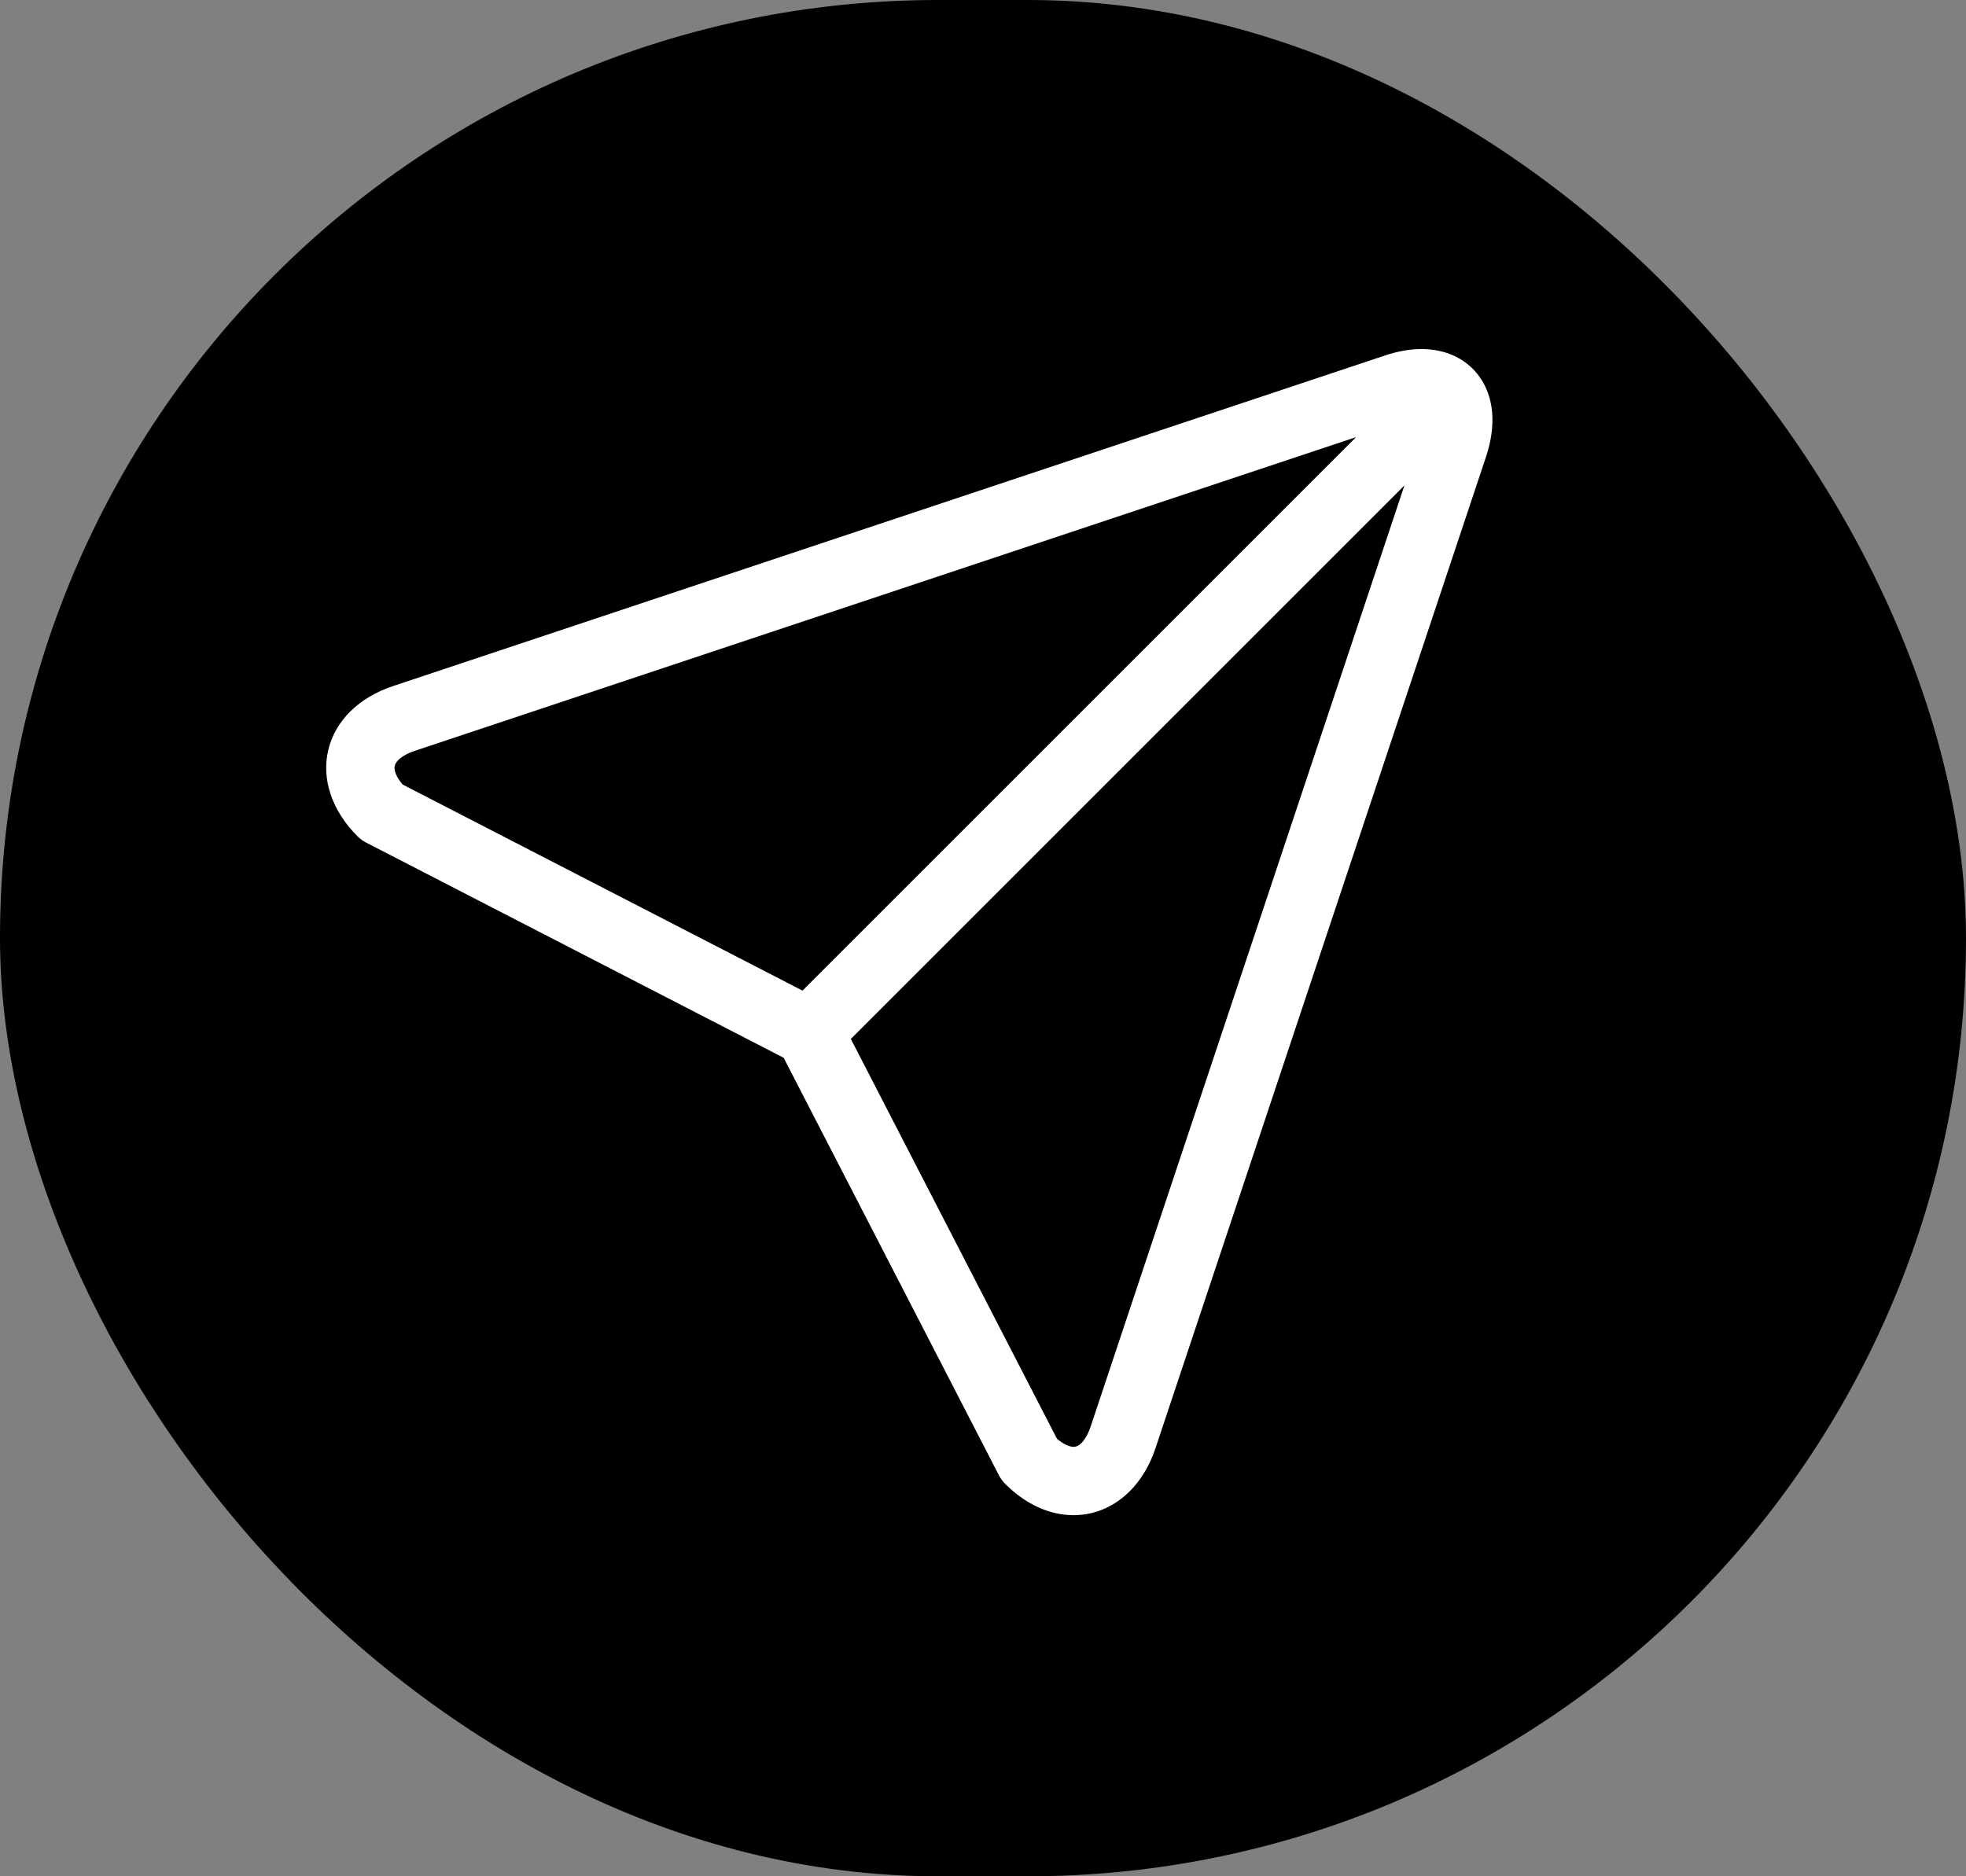
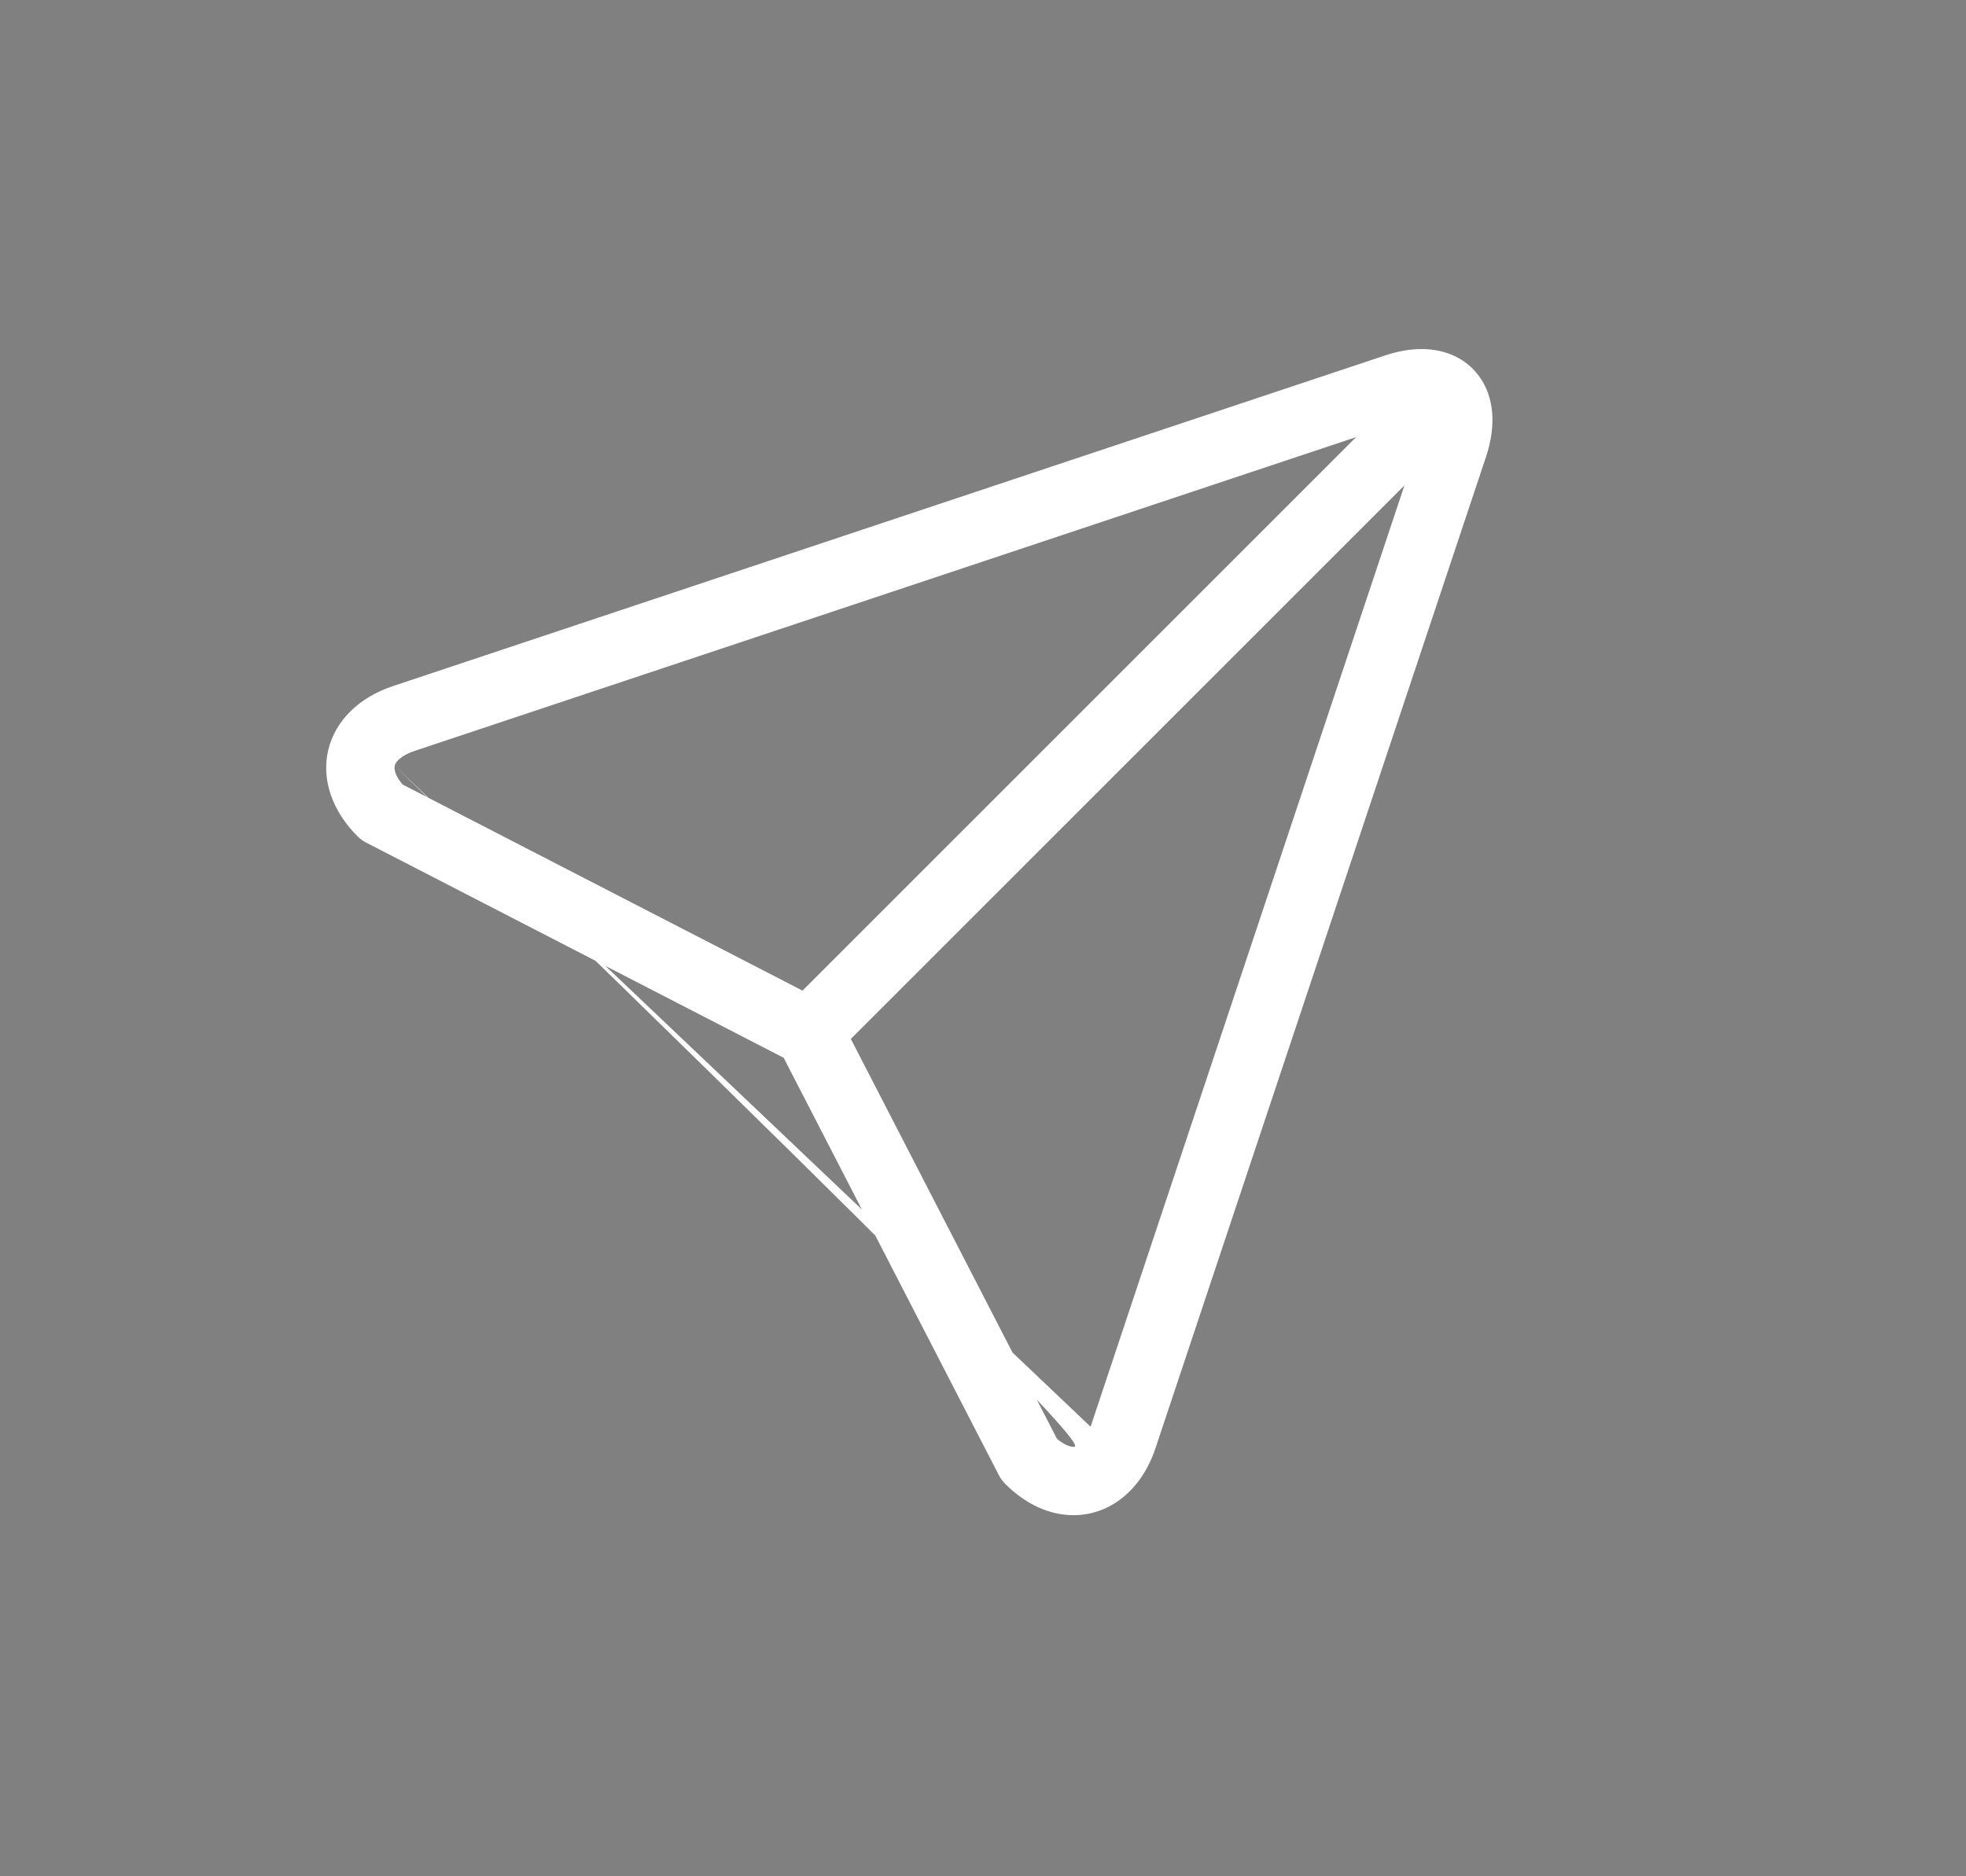
<svg xmlns="http://www.w3.org/2000/svg" width="88" height="84" viewBox="0 0 88 84" fill="none">
  <rect x="0" y="0" width="88" height="84" fill="#808080" stroke="none" />
-   <rect width="88" height="84" rx="42" fill="black" />
-   <path d="M66.219 16.861C65.645 16.065 64.726 15.627 63.63 15.627C63.115 15.627 62.564 15.724 61.991 15.915L17.592 30.715C16.059 31.226 15.002 32.27 14.692 33.581C14.383 34.891 14.861 36.299 16.004 37.442C16.116 37.554 16.244 37.648 16.385 37.72L35.077 47.356L44.713 66.048C44.785 66.189 44.879 66.317 44.991 66.429C45.91 67.347 46.969 67.833 48.055 67.833H48.055C49.7 67.833 51.103 66.686 51.718 64.841L66.518 20.442C66.983 19.046 66.877 17.774 66.219 16.861ZM17.669 34.284C17.728 34.036 18.069 33.78 18.559 33.617L60.7 19.57L35.921 44.349L18.022 35.123C17.752 34.807 17.619 34.497 17.669 34.284ZM48.816 63.873C48.671 64.309 48.395 64.774 48.055 64.774C47.849 64.774 47.58 64.641 47.31 64.411L38.084 46.512L62.864 21.732L48.816 63.873Z" fill="white" />
+   <path d="M66.219 16.861C65.645 16.065 64.726 15.627 63.63 15.627C63.115 15.627 62.564 15.724 61.991 15.915L17.592 30.715C16.059 31.226 15.002 32.27 14.692 33.581C14.383 34.891 14.861 36.299 16.004 37.442C16.116 37.554 16.244 37.648 16.385 37.72L35.077 47.356L44.713 66.048C44.785 66.189 44.879 66.317 44.991 66.429C45.91 67.347 46.969 67.833 48.055 67.833H48.055C49.7 67.833 51.103 66.686 51.718 64.841L66.518 20.442C66.983 19.046 66.877 17.774 66.219 16.861ZM17.669 34.284C17.728 34.036 18.069 33.78 18.559 33.617L60.7 19.57L35.921 44.349L18.022 35.123C17.752 34.807 17.619 34.497 17.669 34.284ZC48.671 64.309 48.395 64.774 48.055 64.774C47.849 64.774 47.58 64.641 47.31 64.411L38.084 46.512L62.864 21.732L48.816 63.873Z" fill="white" />
</svg>